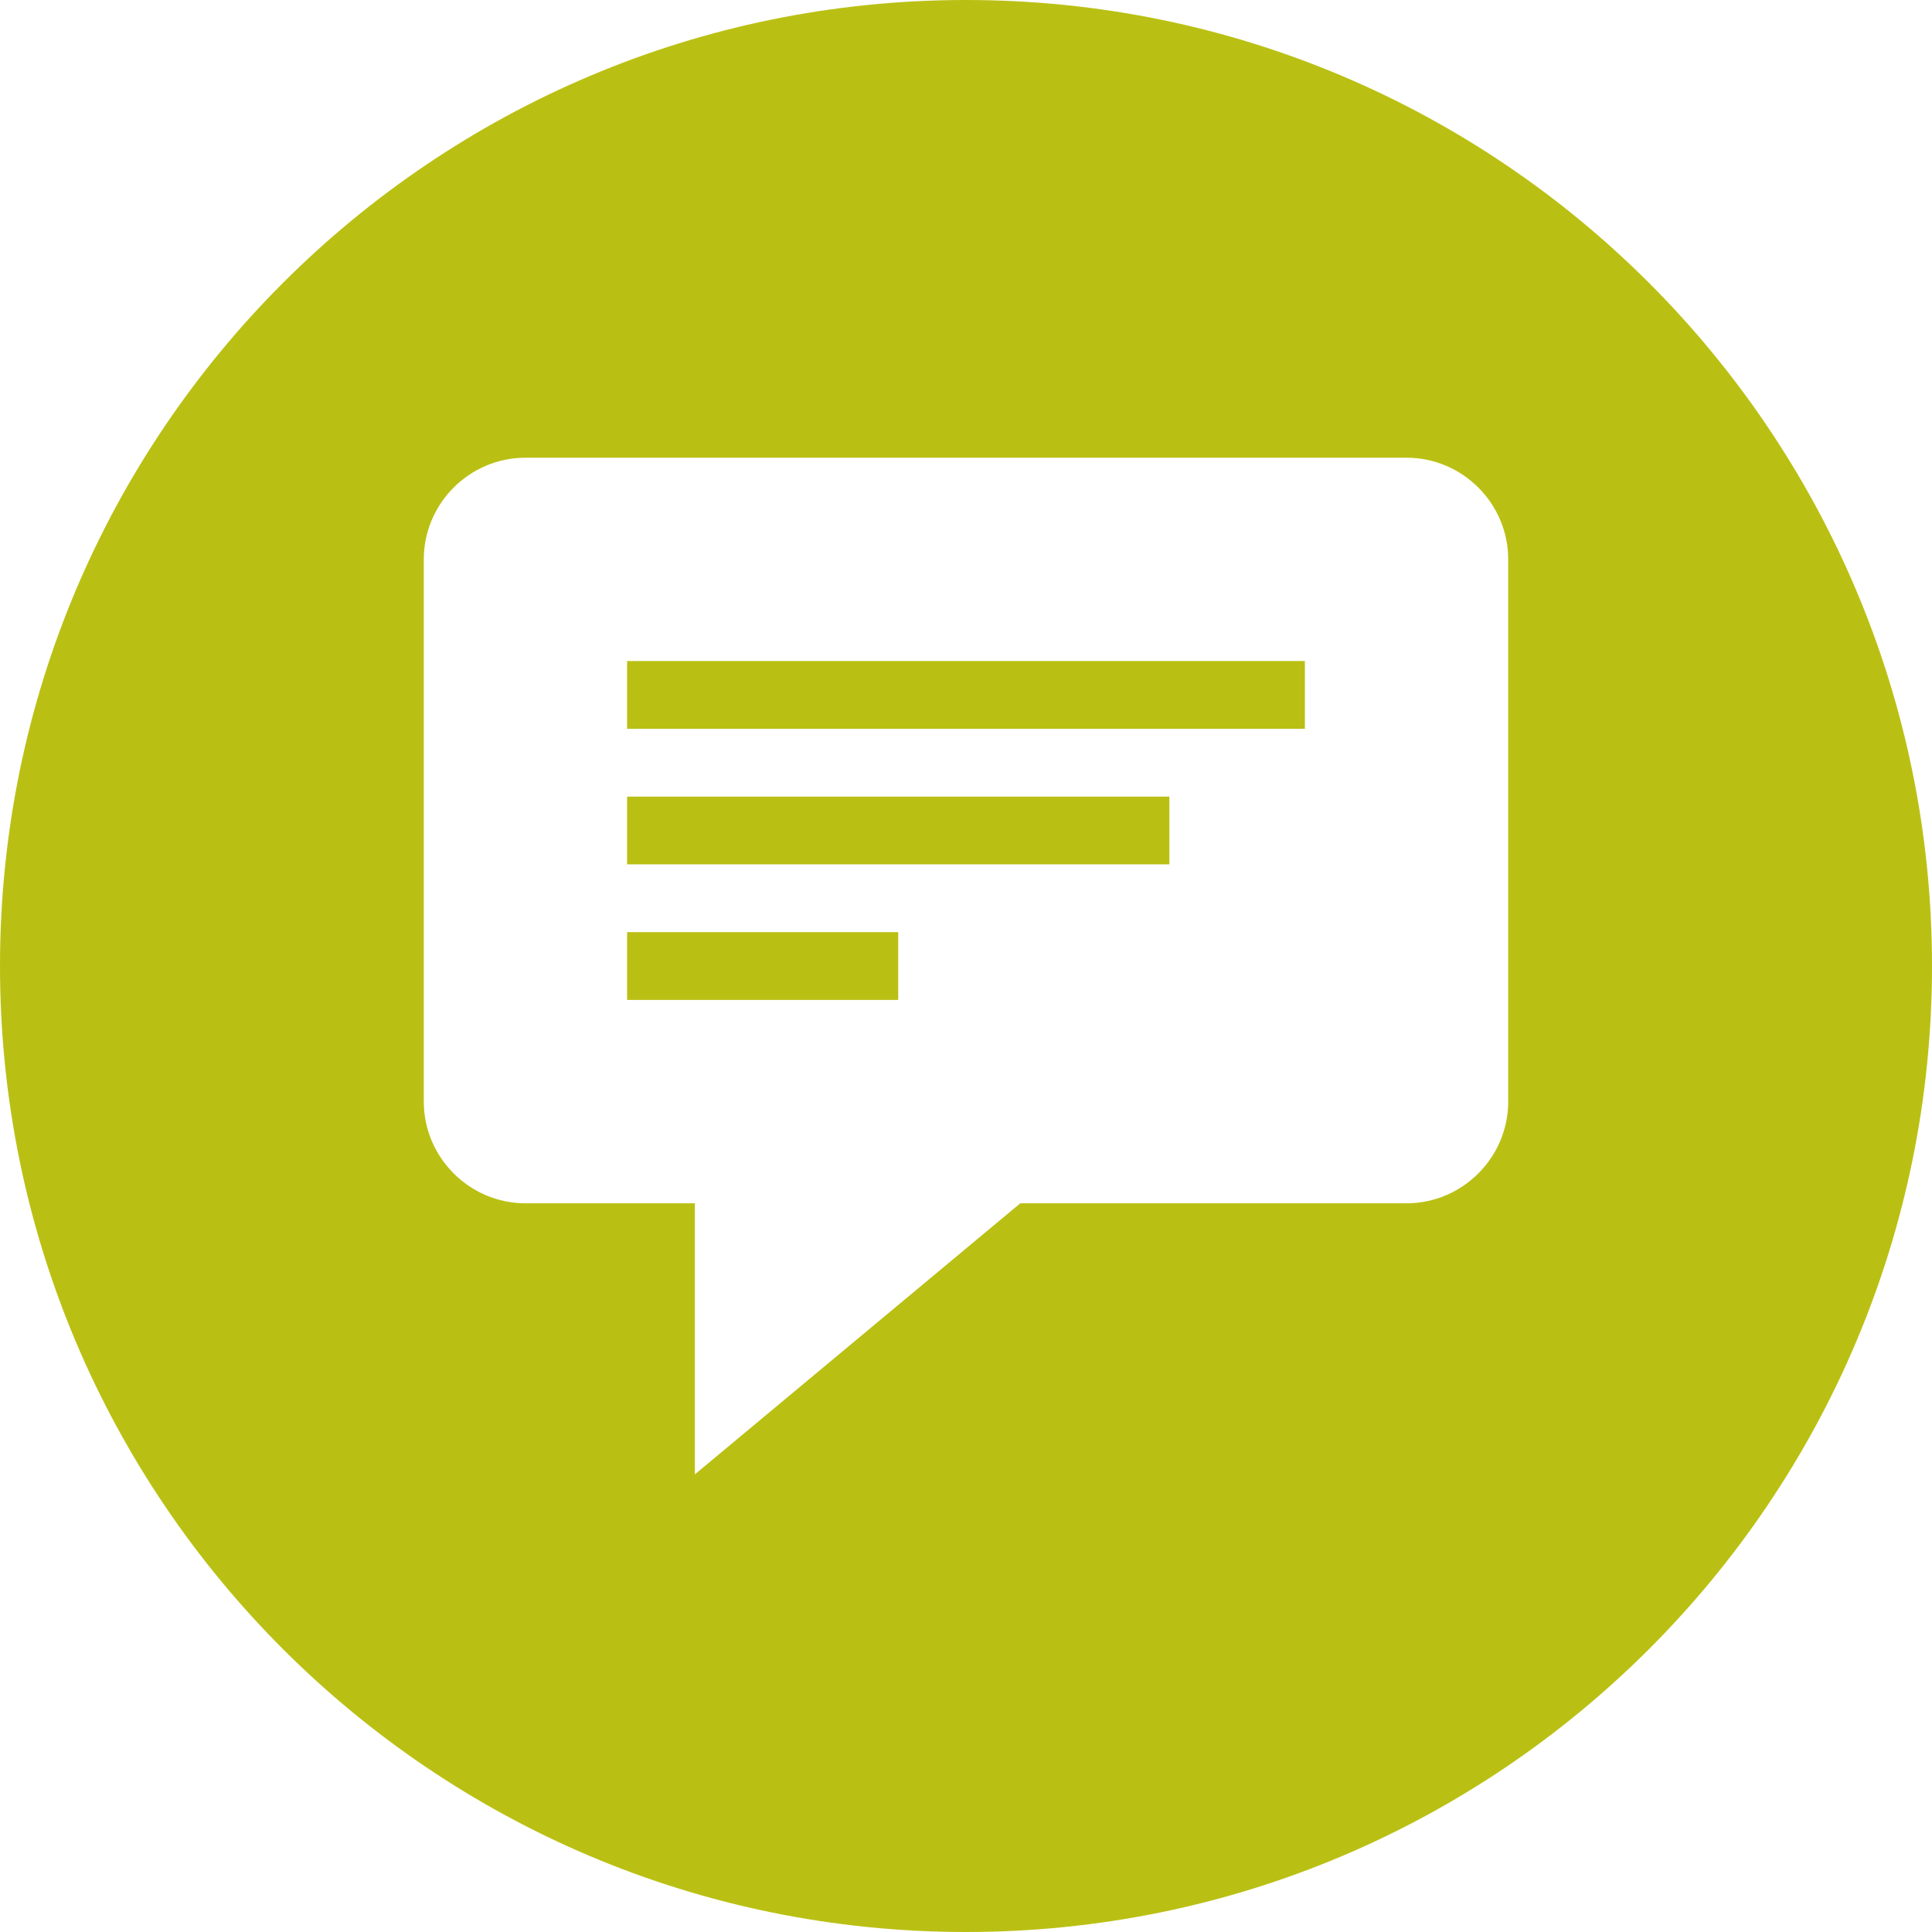
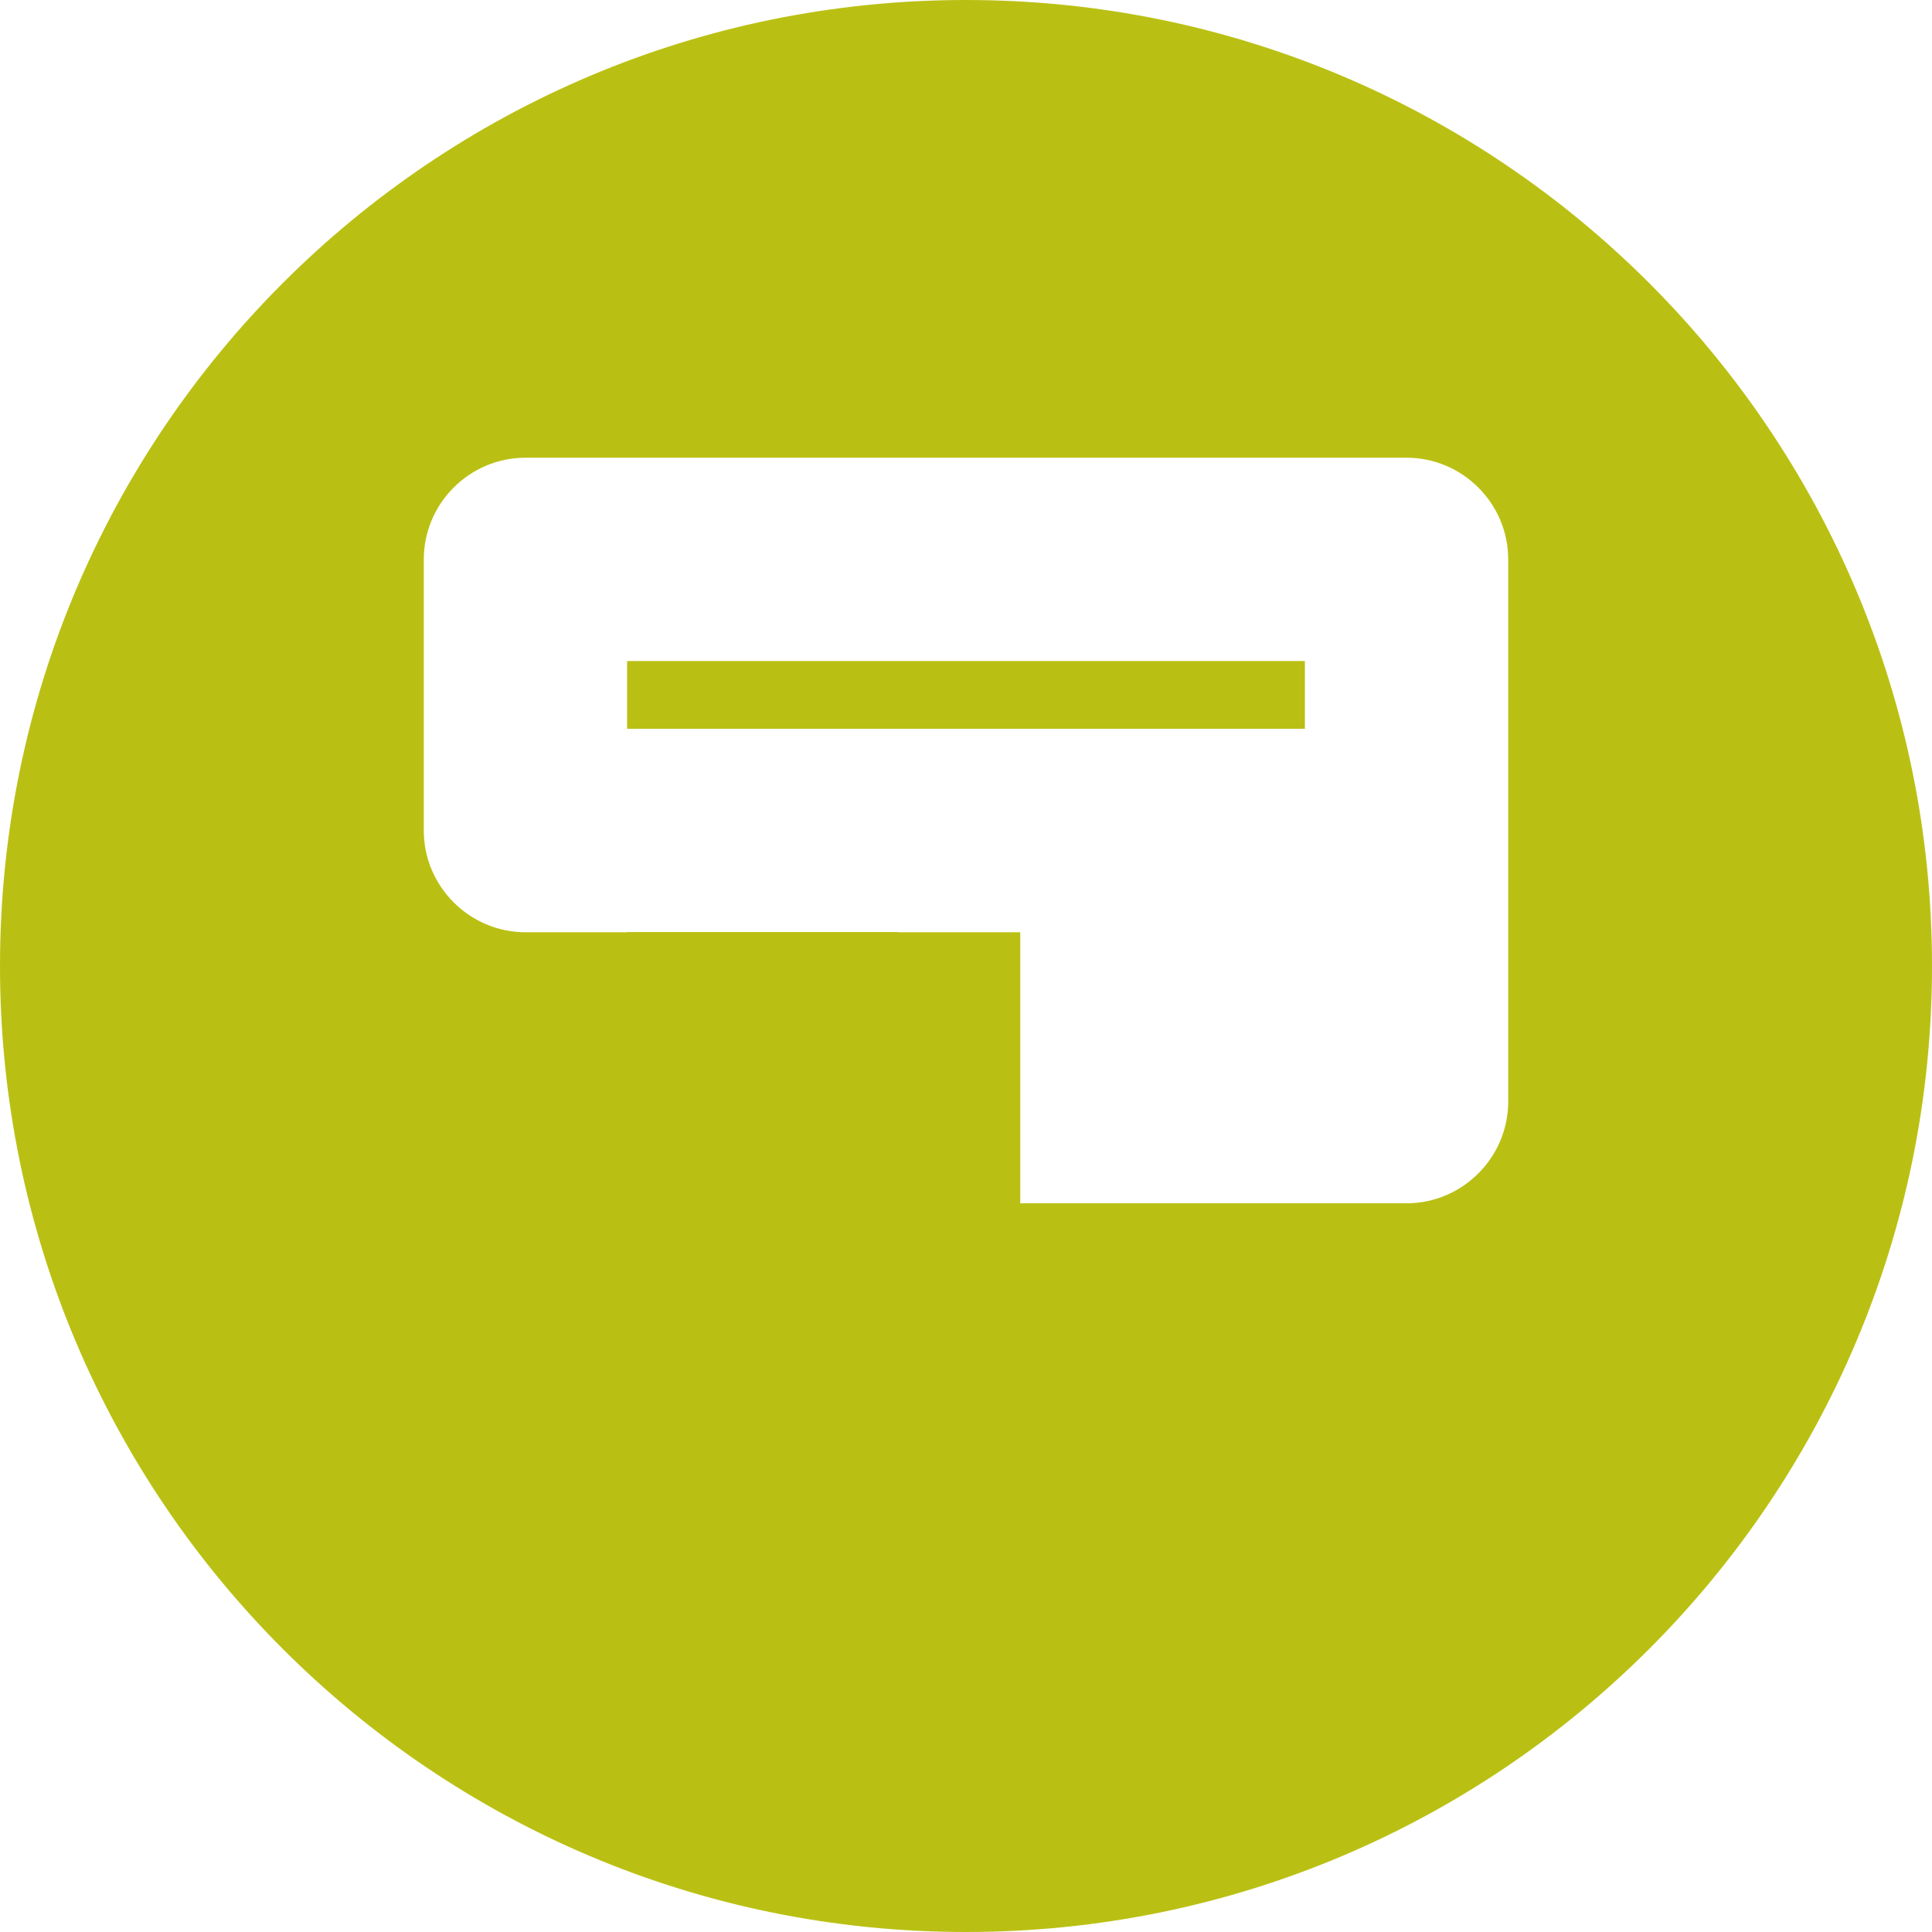
<svg xmlns="http://www.w3.org/2000/svg" version="1.1" x="0px" y="0px" width="34px" height="34px" viewBox="0 0 34 34" enable-background="new 0 0 34 34" xml:space="preserve">
  <g id="feedback">
    <g>
-       <rect x="11.036" y="14.019" fill="#bac013" width="9.543" height="1.192" />
      <rect x="11.036" y="16.404" fill="#bac013" width="4.771" height="1.193" />
-       <path fill="#bac013" d="M17,0C7.611,0,0,7.611,0,17s7.611,17,17,17s17-7.611,17-17S26.389,0,17,0z M26.542,19.387    c0,0.982-0.805,1.789-1.789,1.789h-6.798l-5.726,4.77v-4.77H9.247c-0.984,0-1.789-0.807-1.789-1.789V9.844    c0-0.984,0.805-1.789,1.789-1.789h15.506c0.984,0,1.789,0.805,1.789,1.789V19.387z" />
+       <path fill="#bac013" d="M17,0C7.611,0,0,7.611,0,17s7.611,17,17,17s17-7.611,17-17S26.389,0,17,0z M26.542,19.387    c0,0.982-0.805,1.789-1.789,1.789h-6.798v-4.77H9.247c-0.984,0-1.789-0.807-1.789-1.789V9.844    c0-0.984,0.805-1.789,1.789-1.789h15.506c0.984,0,1.789,0.805,1.789,1.789V19.387z" />
      <rect x="11.036" y="11.633" fill="#bac013" width="11.928" height="1.193" />
    </g>
  </g>
</svg>